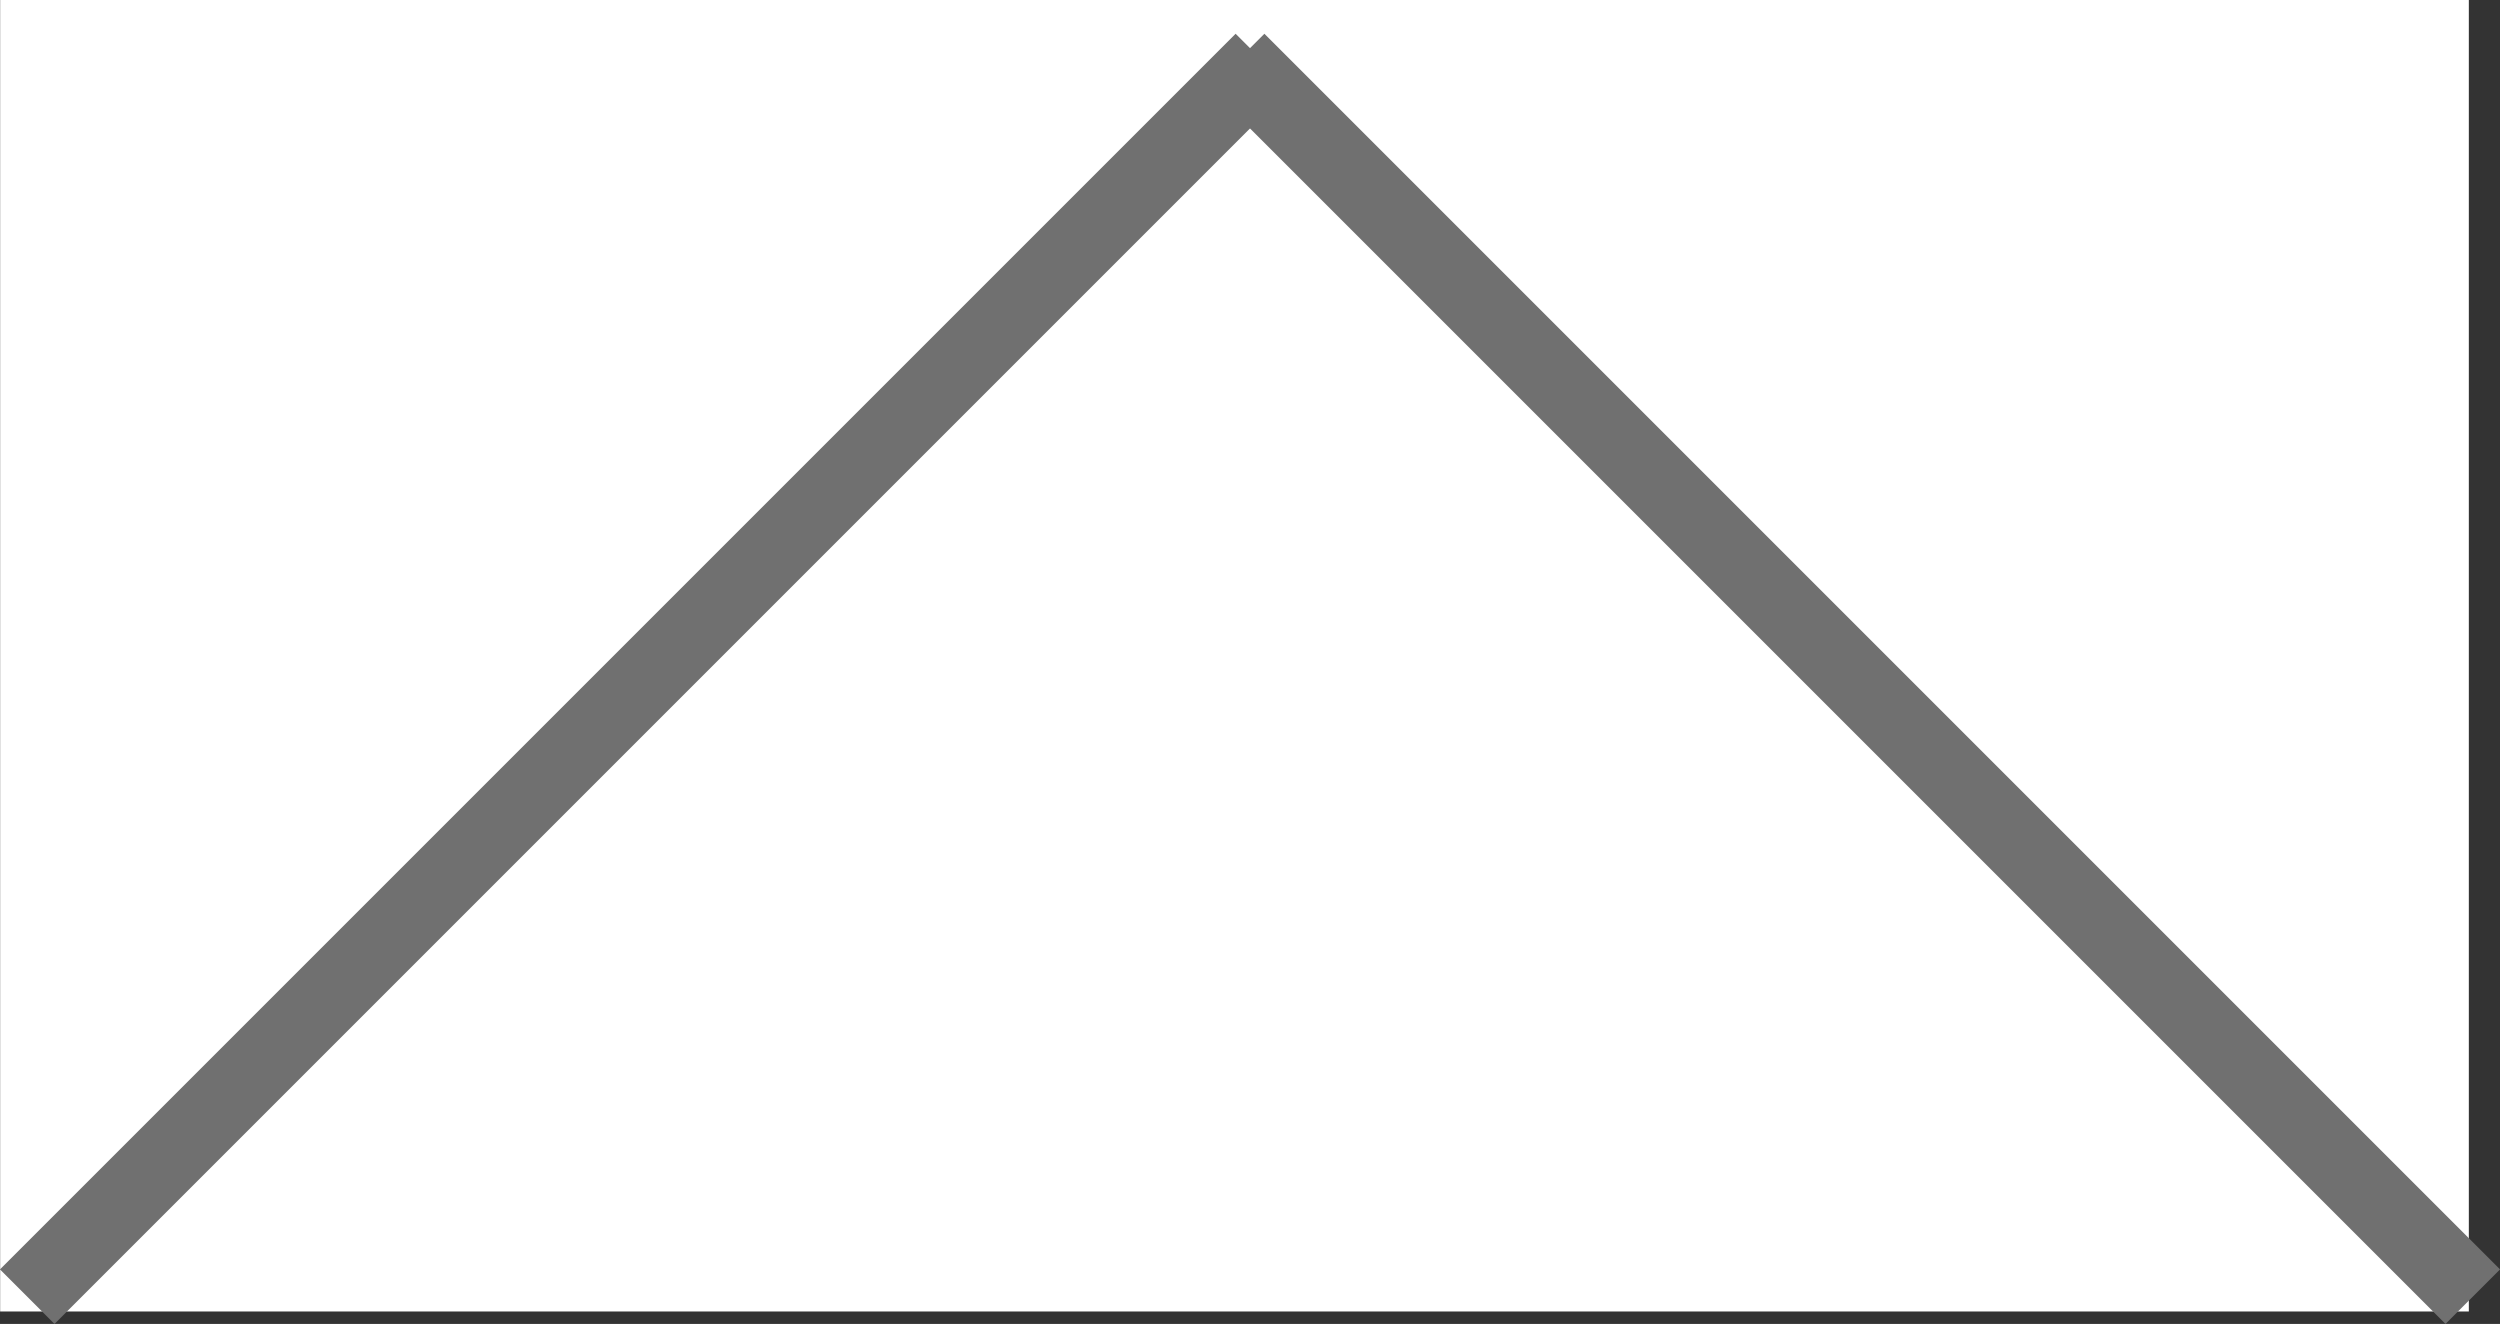
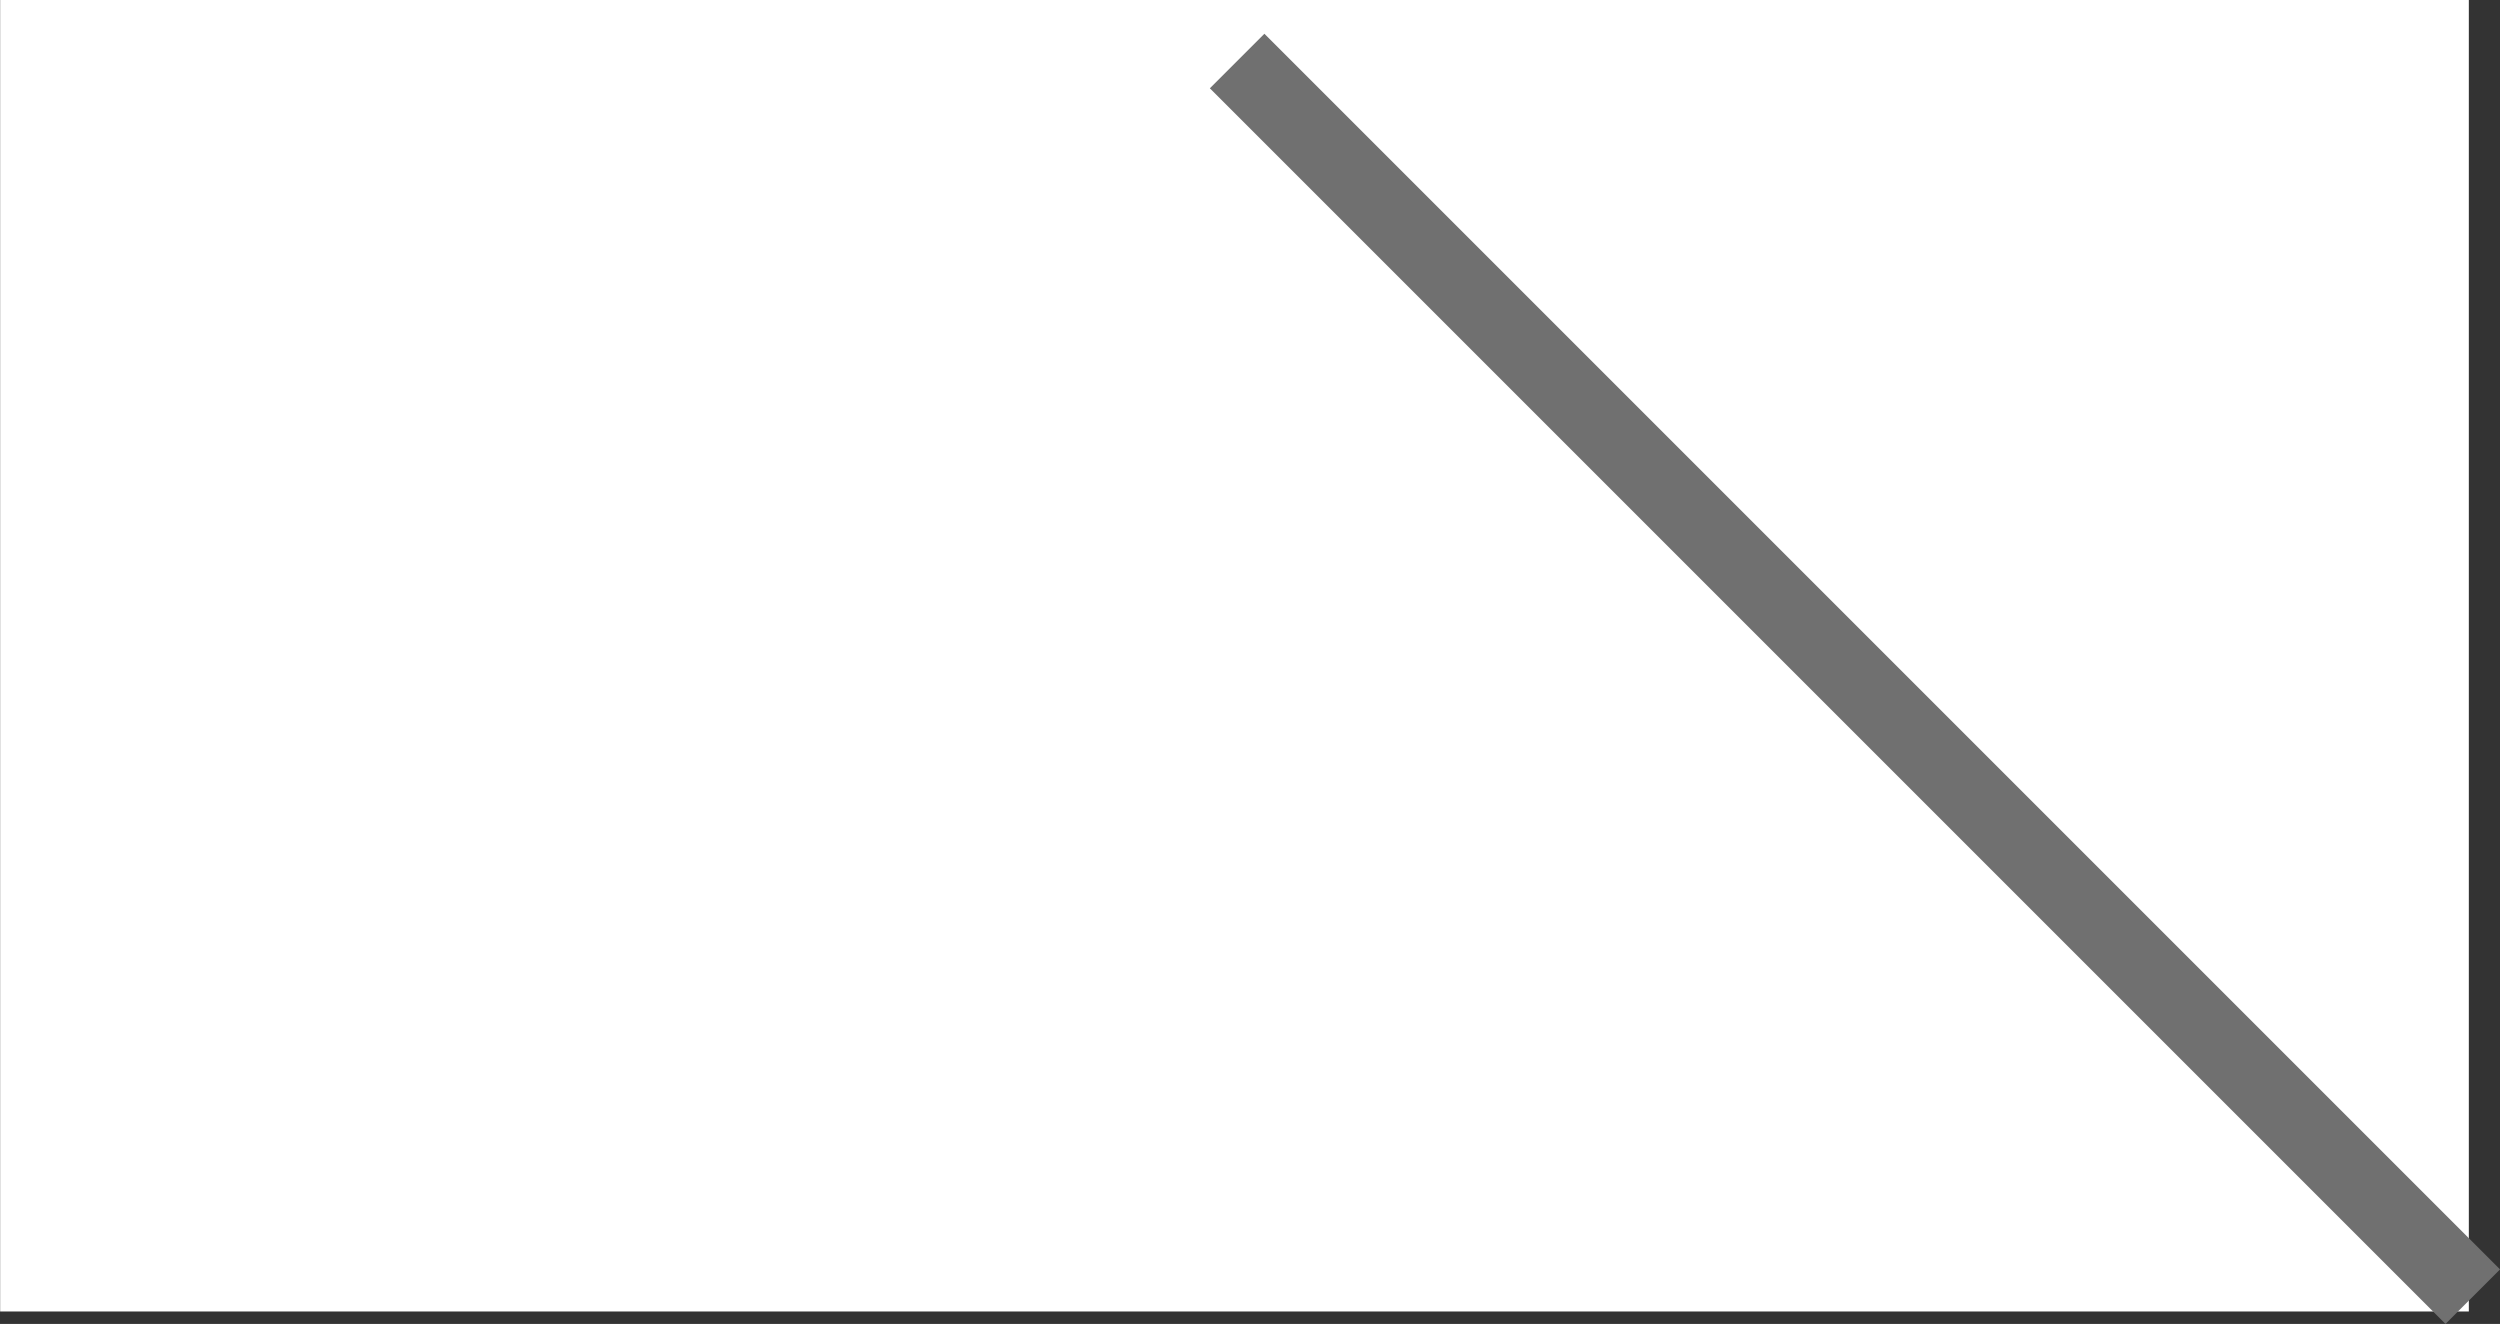
<svg xmlns="http://www.w3.org/2000/svg" width="32.406" height="17.161" viewBox="0 0 32.406 17.161">
  <rect x="0" y="0" width="32.406" height="17.161" fill="#333333" stroke="none" />
  <defs>
    <style>.a{fill:#fff;}.b{fill:none;stroke:#707070;}</style>
  </defs>
  <g transform="translate(-859.998 -2320)">
    <rect class="a" width="32" height="17" transform="translate(860 2320)" />
    <g transform="translate(-3.551 -2.709)">
      <line class="b" x2="16.017" y2="16.017" transform="translate(879.585 2323.5)" />
-       <line class="b" x1="16.017" y2="16.017" transform="translate(863.902 2323.5)" />
    </g>
  </g>
</svg>